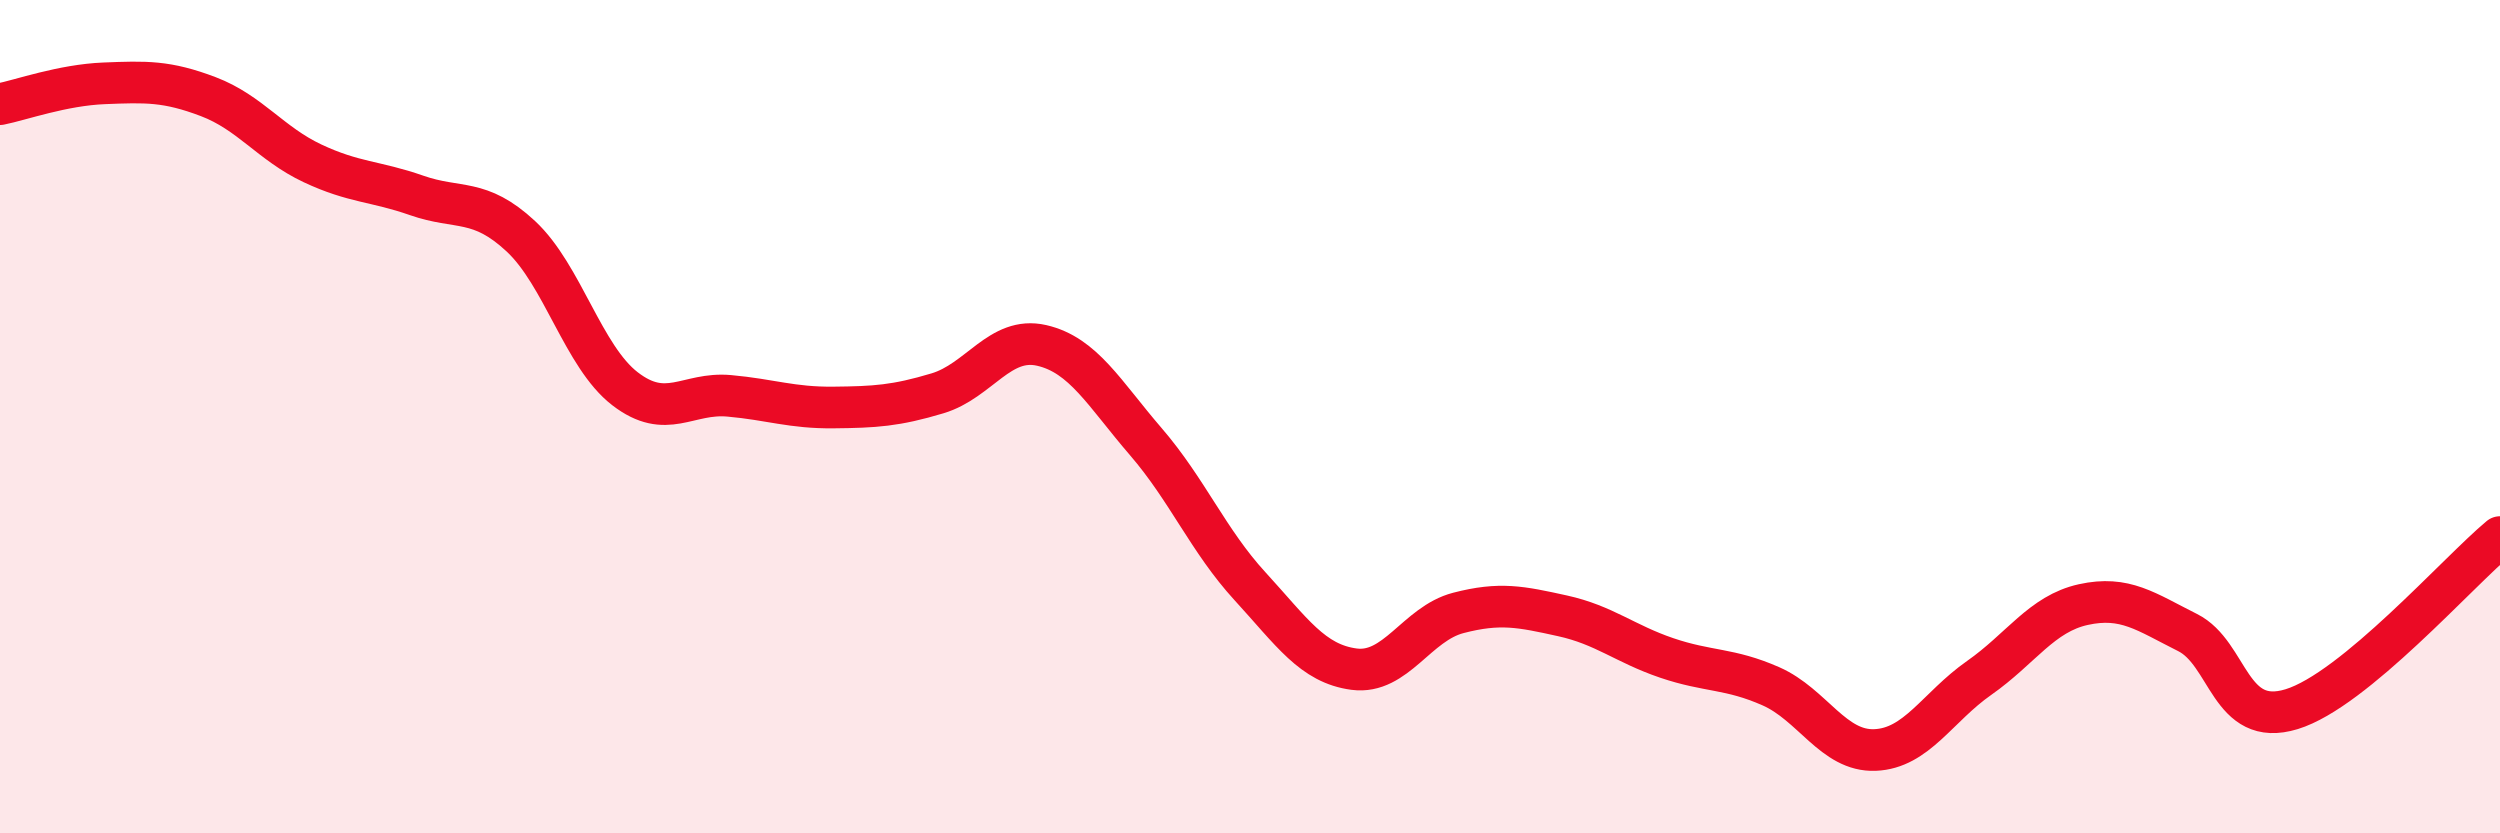
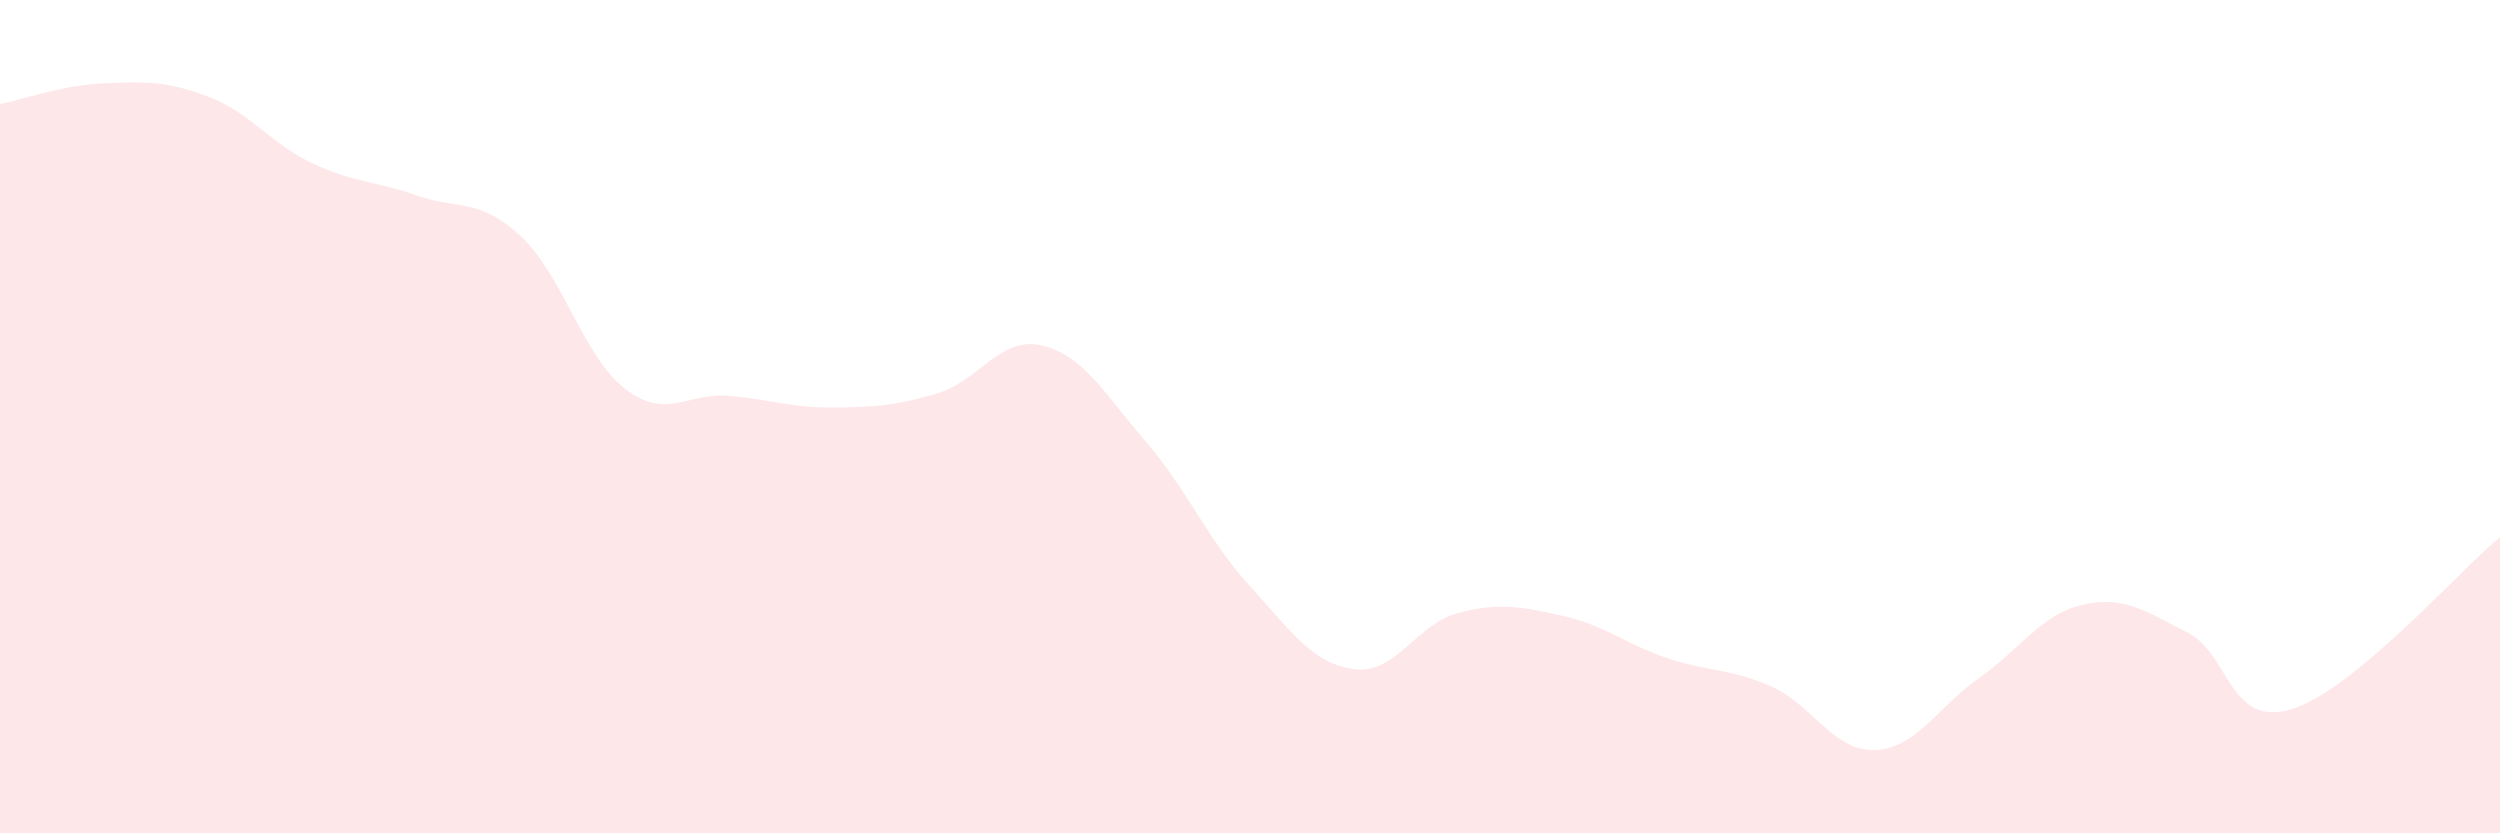
<svg xmlns="http://www.w3.org/2000/svg" width="60" height="20" viewBox="0 0 60 20">
  <path d="M 0,2.5 C 0.5,2.4 1.5,2.04 2.5,2 C 3.5,1.96 4,1.94 5,2.32 C 6,2.7 6.5,3.45 7.5,3.92 C 8.5,4.39 9,4.34 10,4.69 C 11,5.04 11.5,4.74 12.5,5.67 C 13.5,6.6 14,8.56 15,9.33 C 16,10.1 16.5,9.41 17.5,9.5 C 18.5,9.59 19,9.79 20,9.78 C 21,9.77 21.5,9.74 22.5,9.44 C 23.5,9.14 24,8.06 25,8.29 C 26,8.52 26.5,9.44 27.5,10.6 C 28.5,11.76 29,12.98 30,14.07 C 31,15.16 31.5,15.93 32.5,16.06 C 33.5,16.19 34,14.97 35,14.71 C 36,14.45 36.5,14.56 37.5,14.78 C 38.5,15 39,15.45 40,15.79 C 41,16.13 41.5,16.03 42.5,16.47 C 43.5,16.91 44,18.04 45,18 C 46,17.96 46.5,16.97 47.5,16.27 C 48.5,15.57 49,14.73 50,14.51 C 51,14.29 51.5,14.68 52.5,15.18 C 53.5,15.68 53.5,17.48 55,17.02 C 56.5,16.56 59,13.72 60,12.89L60 20L0 20Z" fill="#EB0A25" opacity="0.1" stroke-linecap="round" stroke-linejoin="round" />
-   <path d="M 0,2.5 C 0.5,2.4 1.5,2.04 2.5,2 C 3.5,1.96 4,1.94 5,2.32 C 6,2.7 6.5,3.45 7.5,3.92 C 8.5,4.39 9,4.34 10,4.69 C 11,5.04 11.5,4.74 12.5,5.67 C 13.5,6.6 14,8.56 15,9.33 C 16,10.1 16.5,9.41 17.5,9.5 C 18.5,9.59 19,9.79 20,9.78 C 21,9.77 21.5,9.74 22.5,9.44 C 23.5,9.14 24,8.06 25,8.29 C 26,8.52 26.5,9.44 27.5,10.6 C 28.5,11.76 29,12.98 30,14.07 C 31,15.16 31.5,15.93 32.5,16.06 C 33.5,16.19 34,14.97 35,14.71 C 36,14.45 36.5,14.56 37.5,14.78 C 38.5,15 39,15.45 40,15.79 C 41,16.13 41.5,16.03 42.5,16.47 C 43.5,16.91 44,18.04 45,18 C 46,17.96 46.5,16.97 47.5,16.27 C 48.5,15.57 49,14.73 50,14.51 C 51,14.29 51.5,14.68 52.5,15.18 C 53.5,15.68 53.5,17.48 55,17.02 C 56.5,16.56 59,13.72 60,12.89" stroke="#EB0A25" stroke-width="1" fill="none" stroke-linecap="round" stroke-linejoin="round" />
</svg>